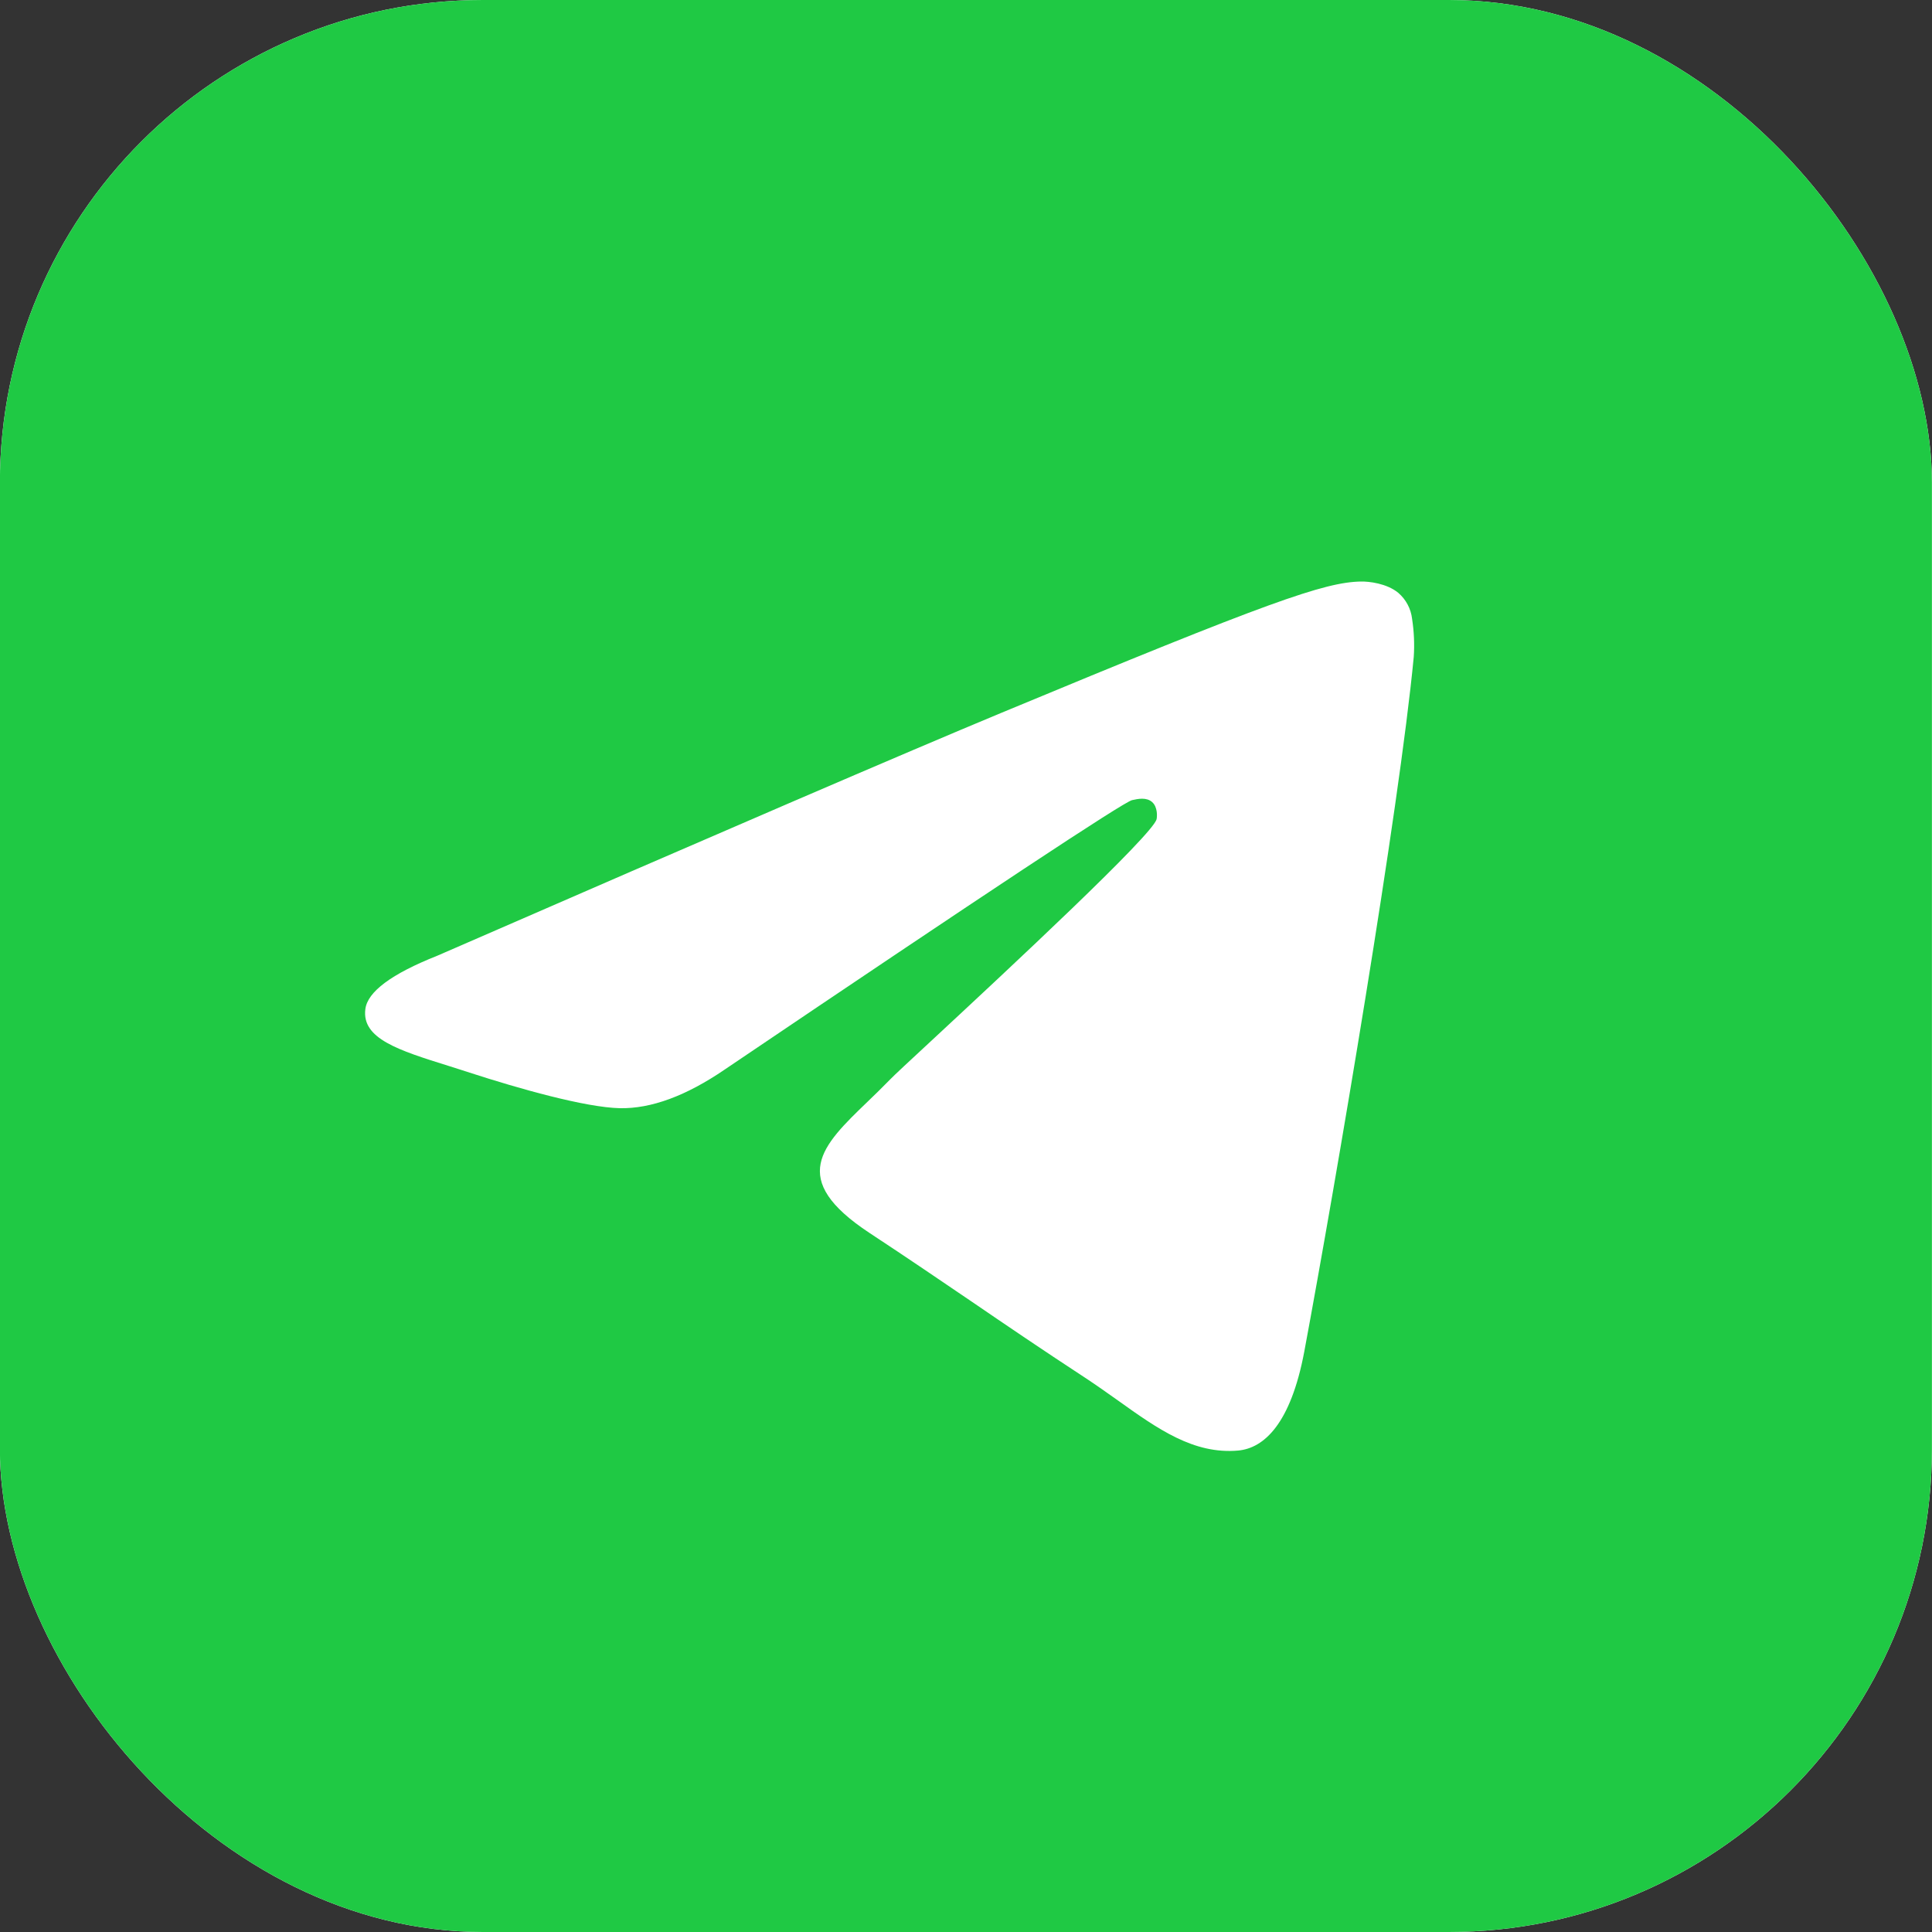
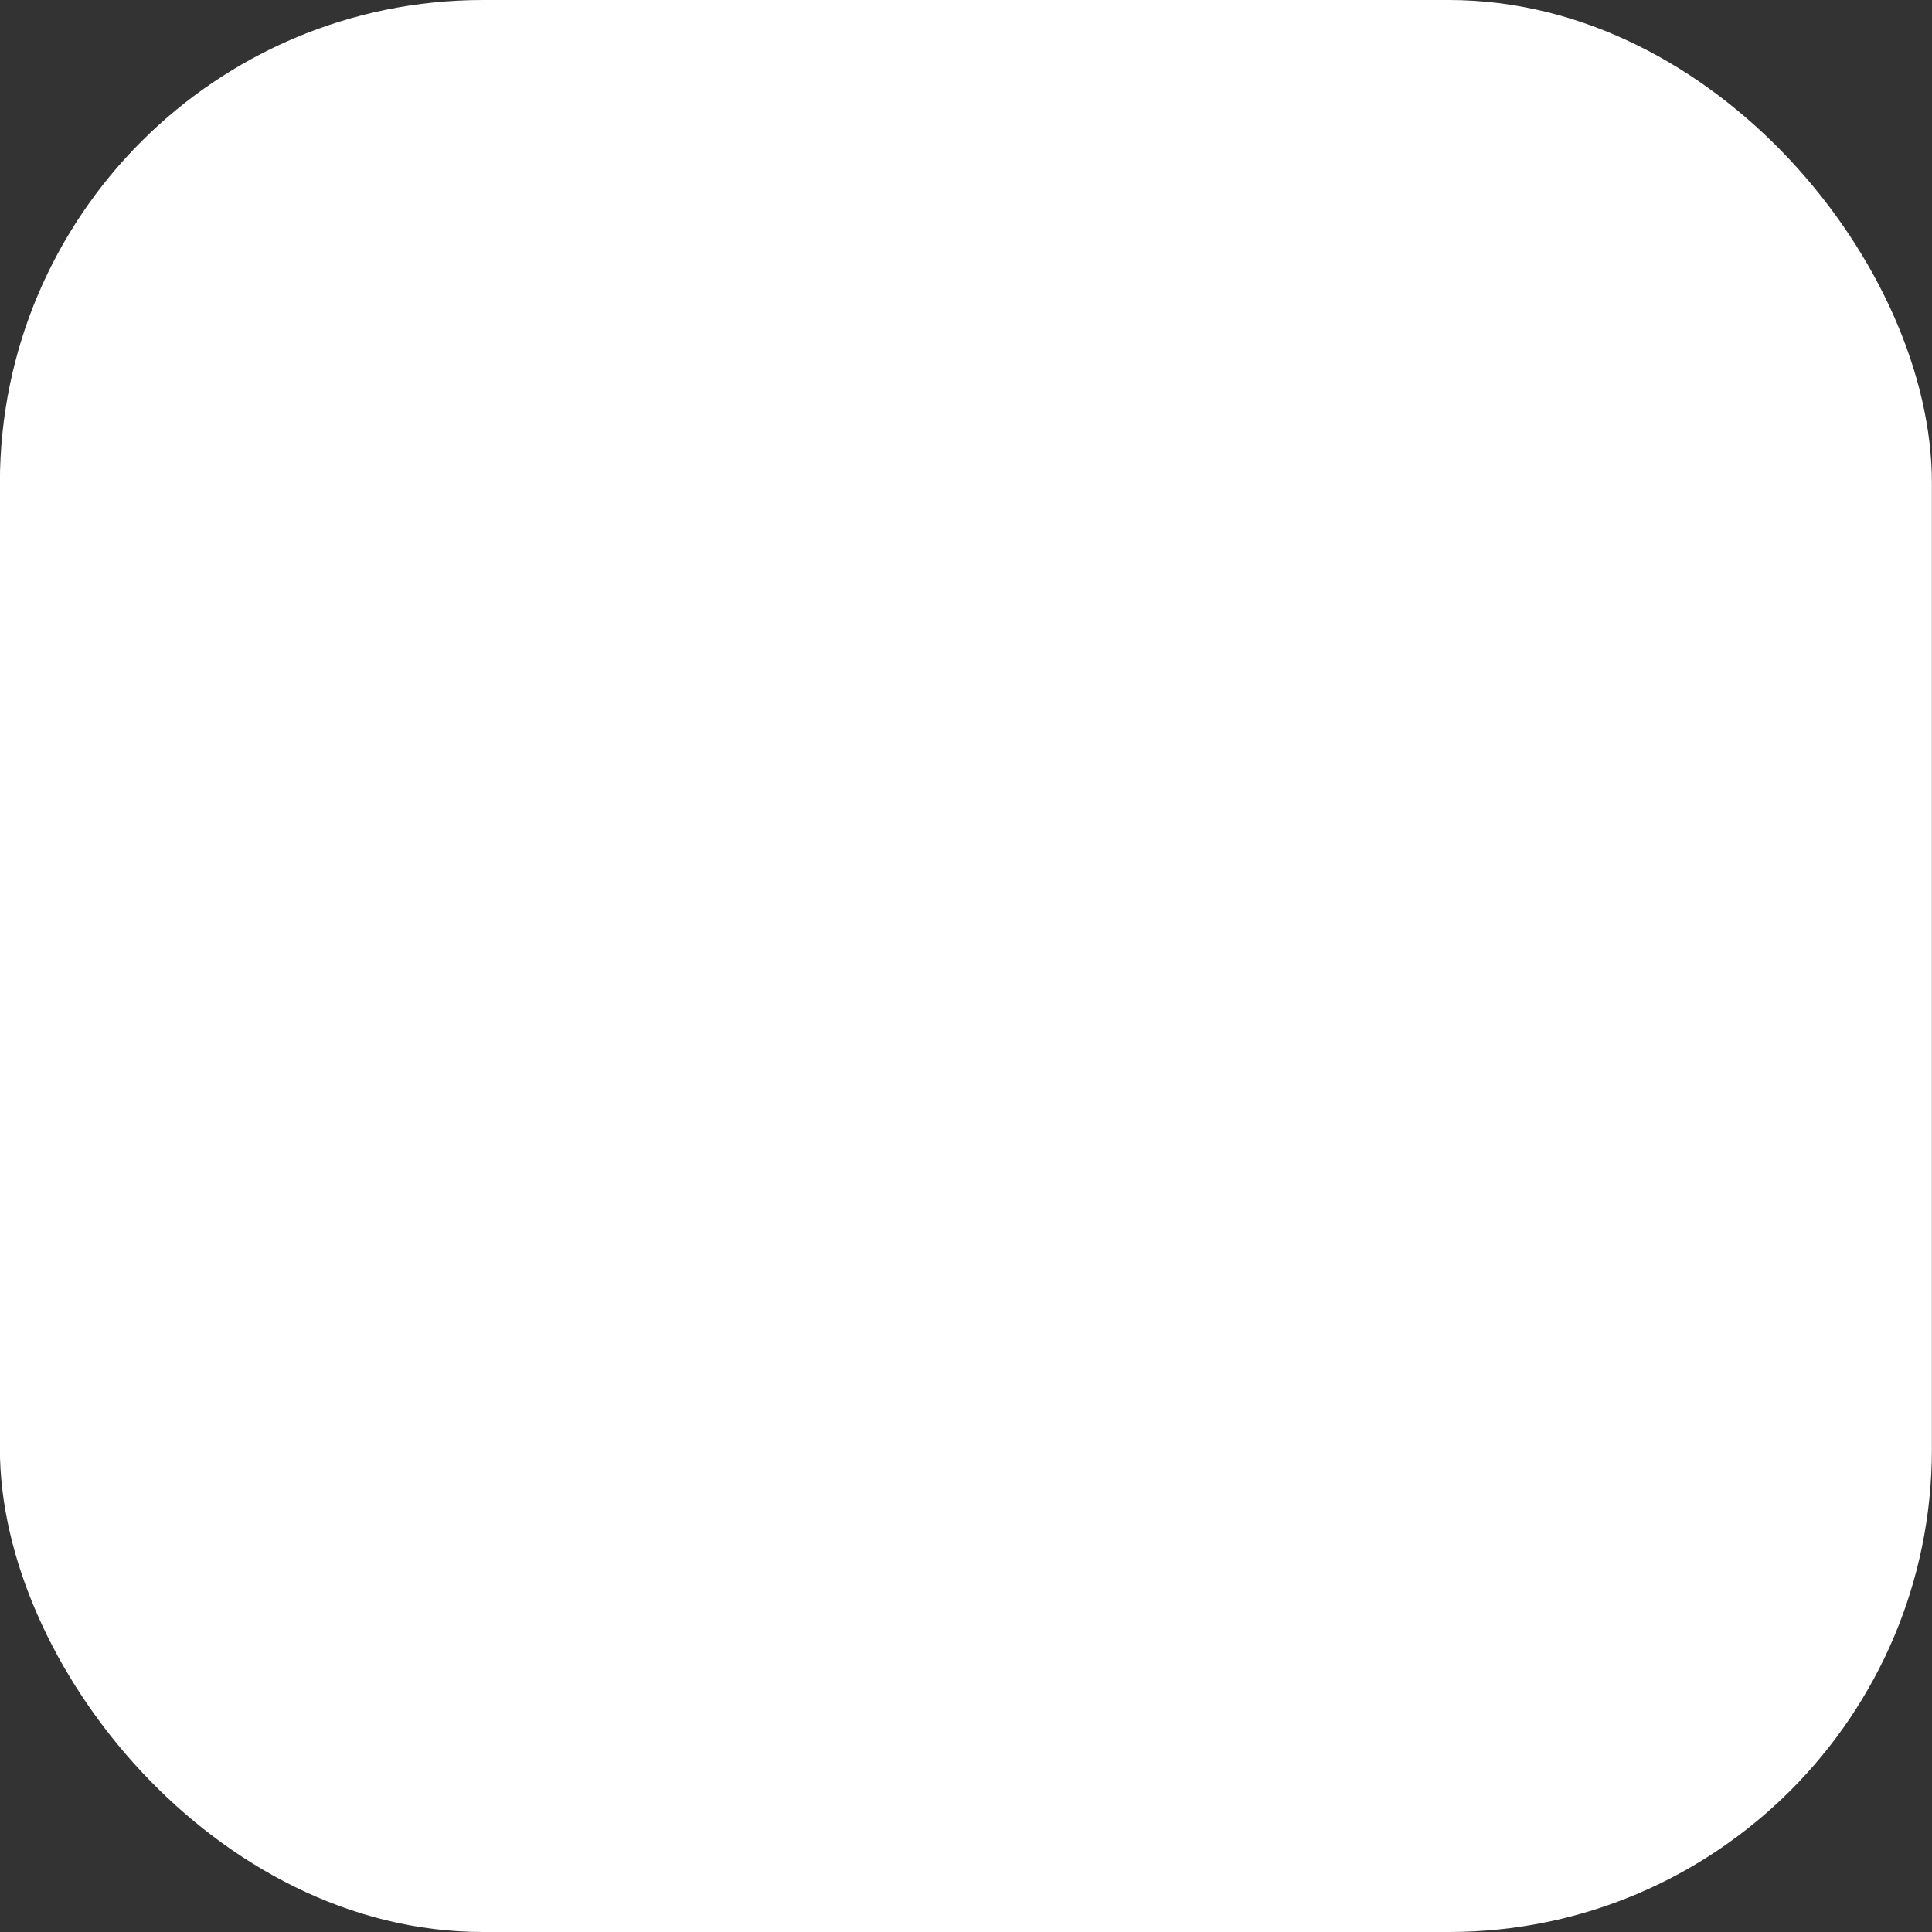
<svg xmlns="http://www.w3.org/2000/svg" width="20" height="20" viewBox="0 0 20 20" fill="none">
  <rect x="0" y="0" width="20" height="20" fill="#333333" stroke="none" />
  <g clip-path="url(#clip0)">
    <rect x="-0.001" width="20" height="20" rx="5" fill="white" />
    <g clip-path="url(#clip1)">
-       <path fill-rule="evenodd" clip-rule="evenodd" d="M21.999 9.894C21.999 19.5 15.187 24 9.665 24C4.142 24 -3.001 24 -3.001 10.447C-3.001 -1.5 4.477 -3.5 9.999 -3.5C21.999 -2 21.999 4.372 21.999 9.894ZM10.357 7.383C9.385 7.787 7.441 8.624 4.526 9.894C4.052 10.082 3.804 10.267 3.782 10.447C3.743 10.752 4.125 10.872 4.643 11.034C4.714 11.057 4.787 11.079 4.862 11.104C5.373 11.27 6.06 11.464 6.417 11.472C6.741 11.478 7.102 11.345 7.502 11.072C10.225 9.232 11.631 8.303 11.719 8.283C11.781 8.269 11.868 8.251 11.927 8.303C11.985 8.355 11.979 8.453 11.973 8.48C11.935 8.641 10.44 10.032 9.665 10.752C9.423 10.976 9.252 11.135 9.217 11.172C9.139 11.252 9.059 11.33 8.982 11.404C8.507 11.861 8.152 12.204 9.002 12.764C9.411 13.033 9.737 13.256 10.063 13.477C10.419 13.72 10.774 13.962 11.234 14.263C11.351 14.34 11.462 14.419 11.572 14.497C11.986 14.793 12.358 15.057 12.818 15.016C13.085 14.991 13.361 14.74 13.502 13.991C13.832 12.219 14.484 8.383 14.635 6.801C14.644 6.67 14.638 6.538 14.618 6.407C14.606 6.302 14.555 6.206 14.475 6.137C14.356 6.039 14.171 6.018 14.087 6.02C13.711 6.027 13.135 6.228 10.357 7.383Z" fill="#1FC944" />
-     </g>
+       </g>
  </g>
  <defs>
    <clipPath id="clip0">
      <rect x="-0.001" width="20" height="20" rx="5" fill="white" />
    </clipPath>
    <clipPath id="clip1">
      <rect width="20" height="20" fill="white" transform="translate(-0.001)" />
    </clipPath>
  </defs>
</svg>